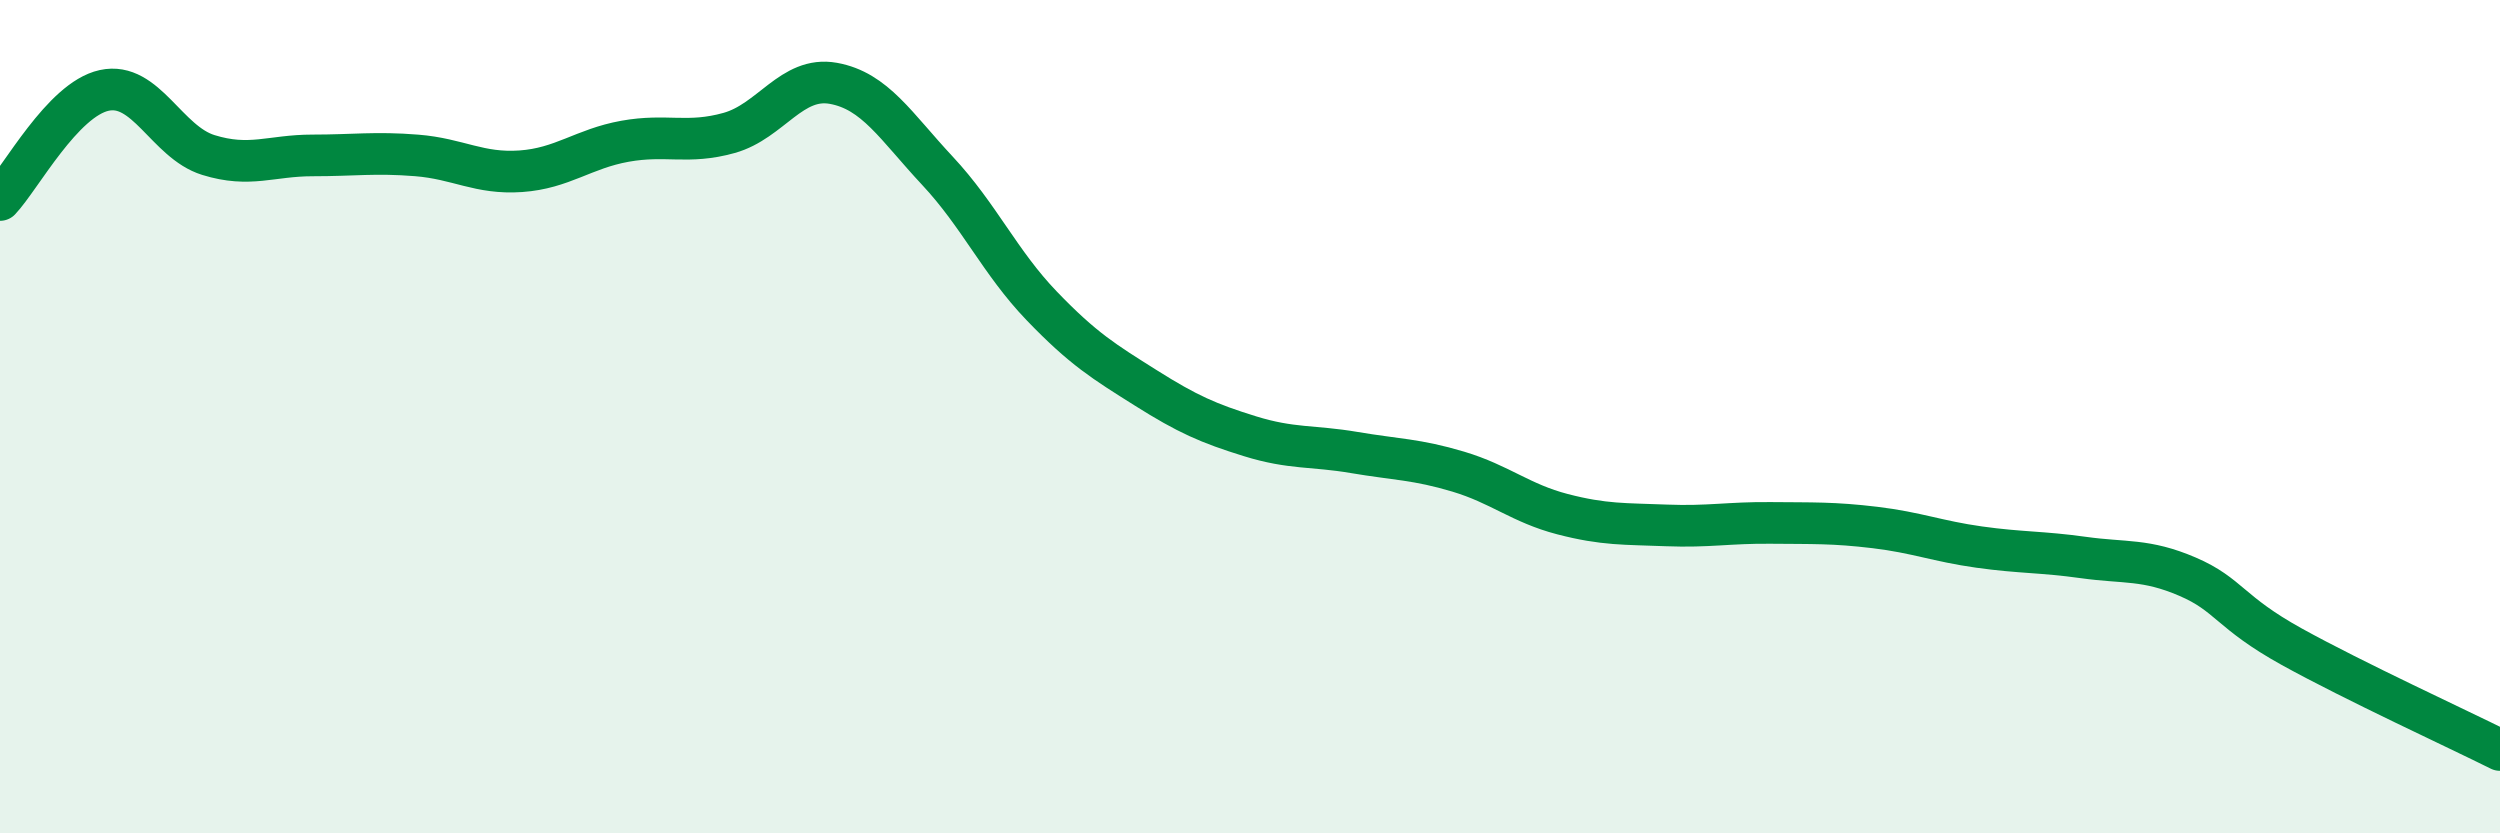
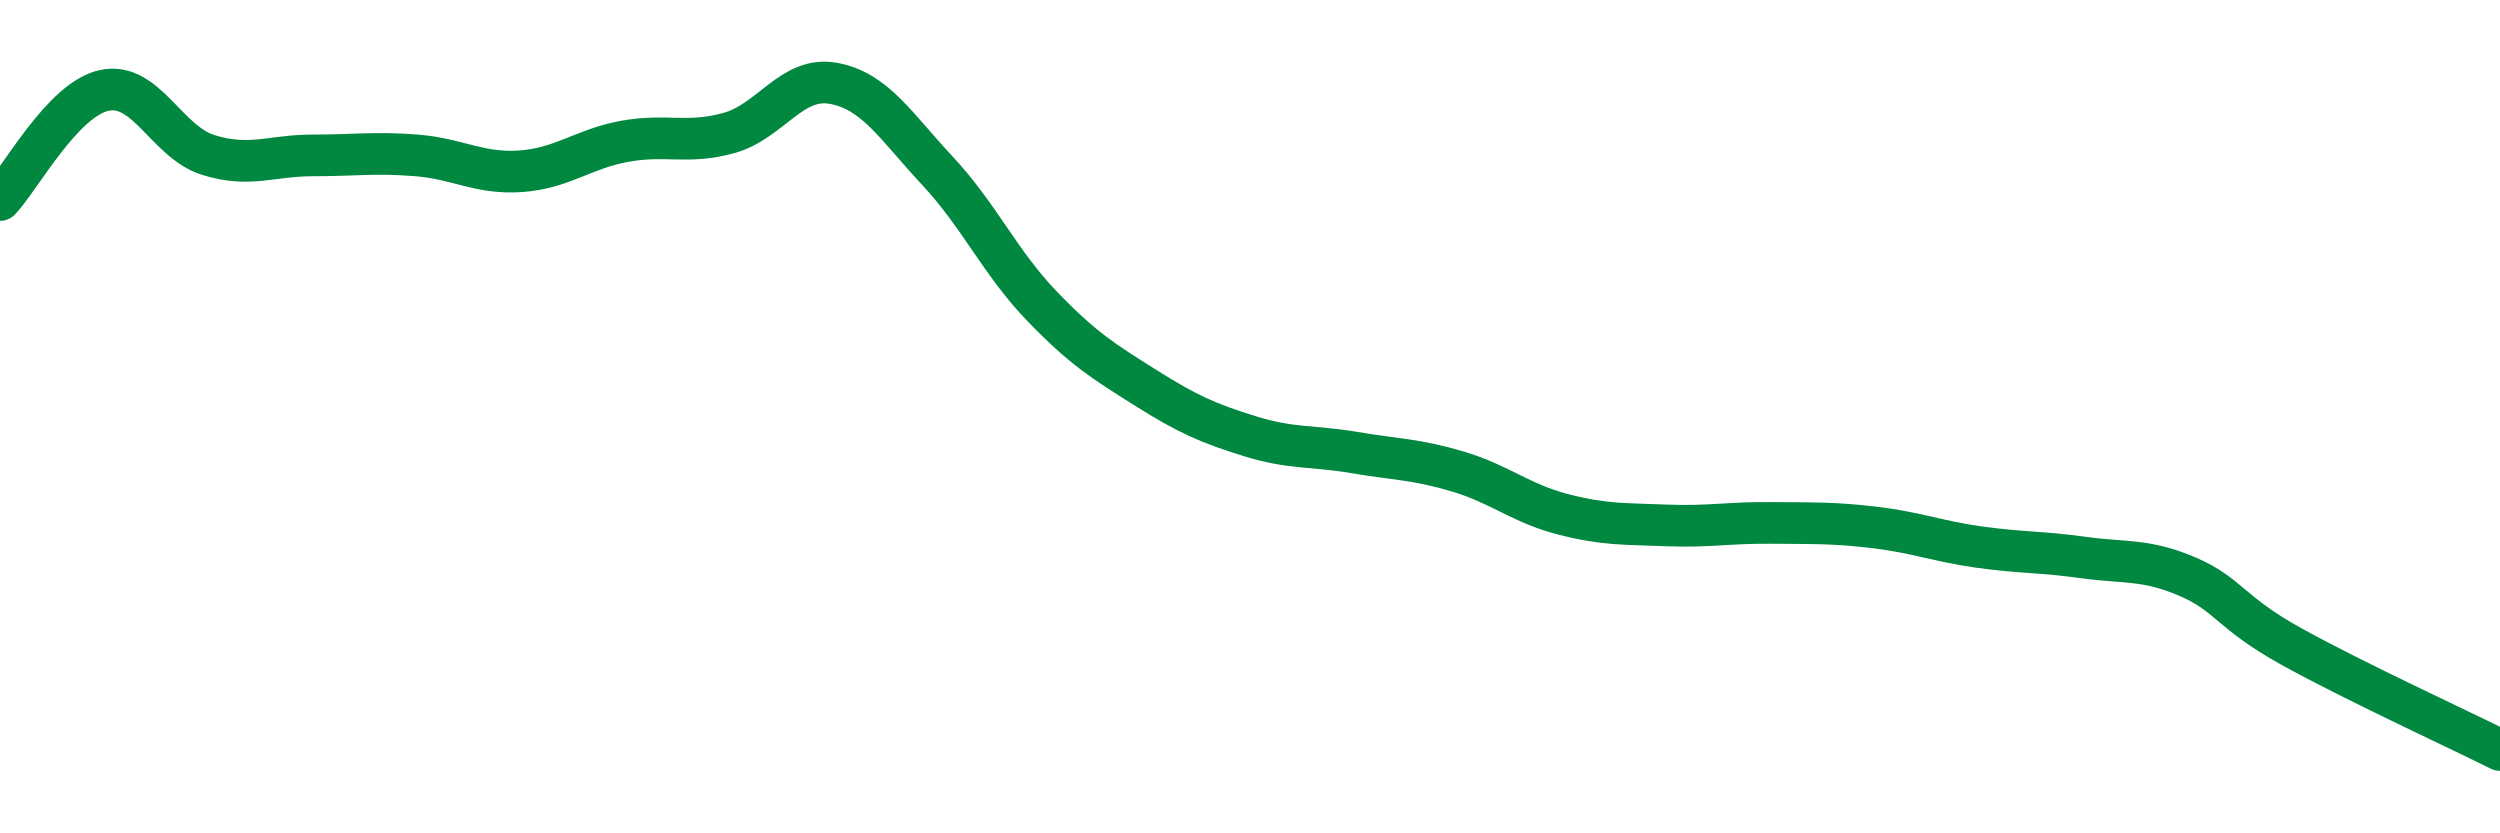
<svg xmlns="http://www.w3.org/2000/svg" width="60" height="20" viewBox="0 0 60 20">
-   <path d="M 0,4.8 C 0.5,4.27 1.5,2.39 2.5,2.17 C 3.5,1.95 4,3.41 5,3.72 C 6,4.03 6.5,3.73 7.5,3.73 C 8.5,3.73 9,3.65 10,3.73 C 11,3.81 11.5,4.18 12.5,4.11 C 13.5,4.04 14,3.57 15,3.39 C 16,3.21 16.5,3.47 17.5,3.19 C 18.5,2.91 19,1.82 20,2 C 21,2.18 21.5,3.03 22.5,4.1 C 23.5,5.17 24,6.3 25,7.34 C 26,8.38 26.5,8.68 27.5,9.31 C 28.5,9.94 29,10.16 30,10.47 C 31,10.78 31.5,10.69 32.5,10.86 C 33.5,11.03 34,11.02 35,11.32 C 36,11.62 36.5,12.08 37.5,12.34 C 38.5,12.6 39,12.57 40,12.61 C 41,12.65 41.5,12.54 42.5,12.55 C 43.5,12.56 44,12.54 45,12.66 C 46,12.78 46.5,12.99 47.5,13.13 C 48.5,13.27 49,13.24 50,13.38 C 51,13.52 51.5,13.41 52.5,13.84 C 53.5,14.27 53.5,14.69 55,15.52 C 56.5,16.35 59,17.5 60,18L60 20L0 20Z" fill="#008740" opacity="0.1" stroke-linecap="round" stroke-linejoin="round" />
  <path d="M 0,4.8 C 0.5,4.27 1.5,2.39 2.5,2.17 C 3.5,1.95 4,3.41 5,3.72 C 6,4.03 6.5,3.73 7.5,3.73 C 8.5,3.73 9,3.65 10,3.73 C 11,3.81 11.5,4.18 12.5,4.11 C 13.5,4.04 14,3.57 15,3.39 C 16,3.21 16.5,3.47 17.5,3.19 C 18.5,2.91 19,1.82 20,2 C 21,2.18 21.5,3.03 22.5,4.1 C 23.5,5.17 24,6.3 25,7.34 C 26,8.38 26.5,8.68 27.5,9.31 C 28.5,9.94 29,10.16 30,10.47 C 31,10.78 31.5,10.69 32.5,10.86 C 33.5,11.03 34,11.02 35,11.32 C 36,11.62 36.5,12.08 37.5,12.34 C 38.5,12.6 39,12.57 40,12.61 C 41,12.65 41.5,12.54 42.5,12.55 C 43.5,12.56 44,12.54 45,12.66 C 46,12.78 46.5,12.99 47.5,13.13 C 48.5,13.27 49,13.24 50,13.38 C 51,13.52 51.5,13.41 52.5,13.84 C 53.5,14.27 53.5,14.69 55,15.52 C 56.5,16.35 59,17.5 60,18" stroke="#008740" stroke-width="1" fill="none" stroke-linecap="round" stroke-linejoin="round" />
</svg>